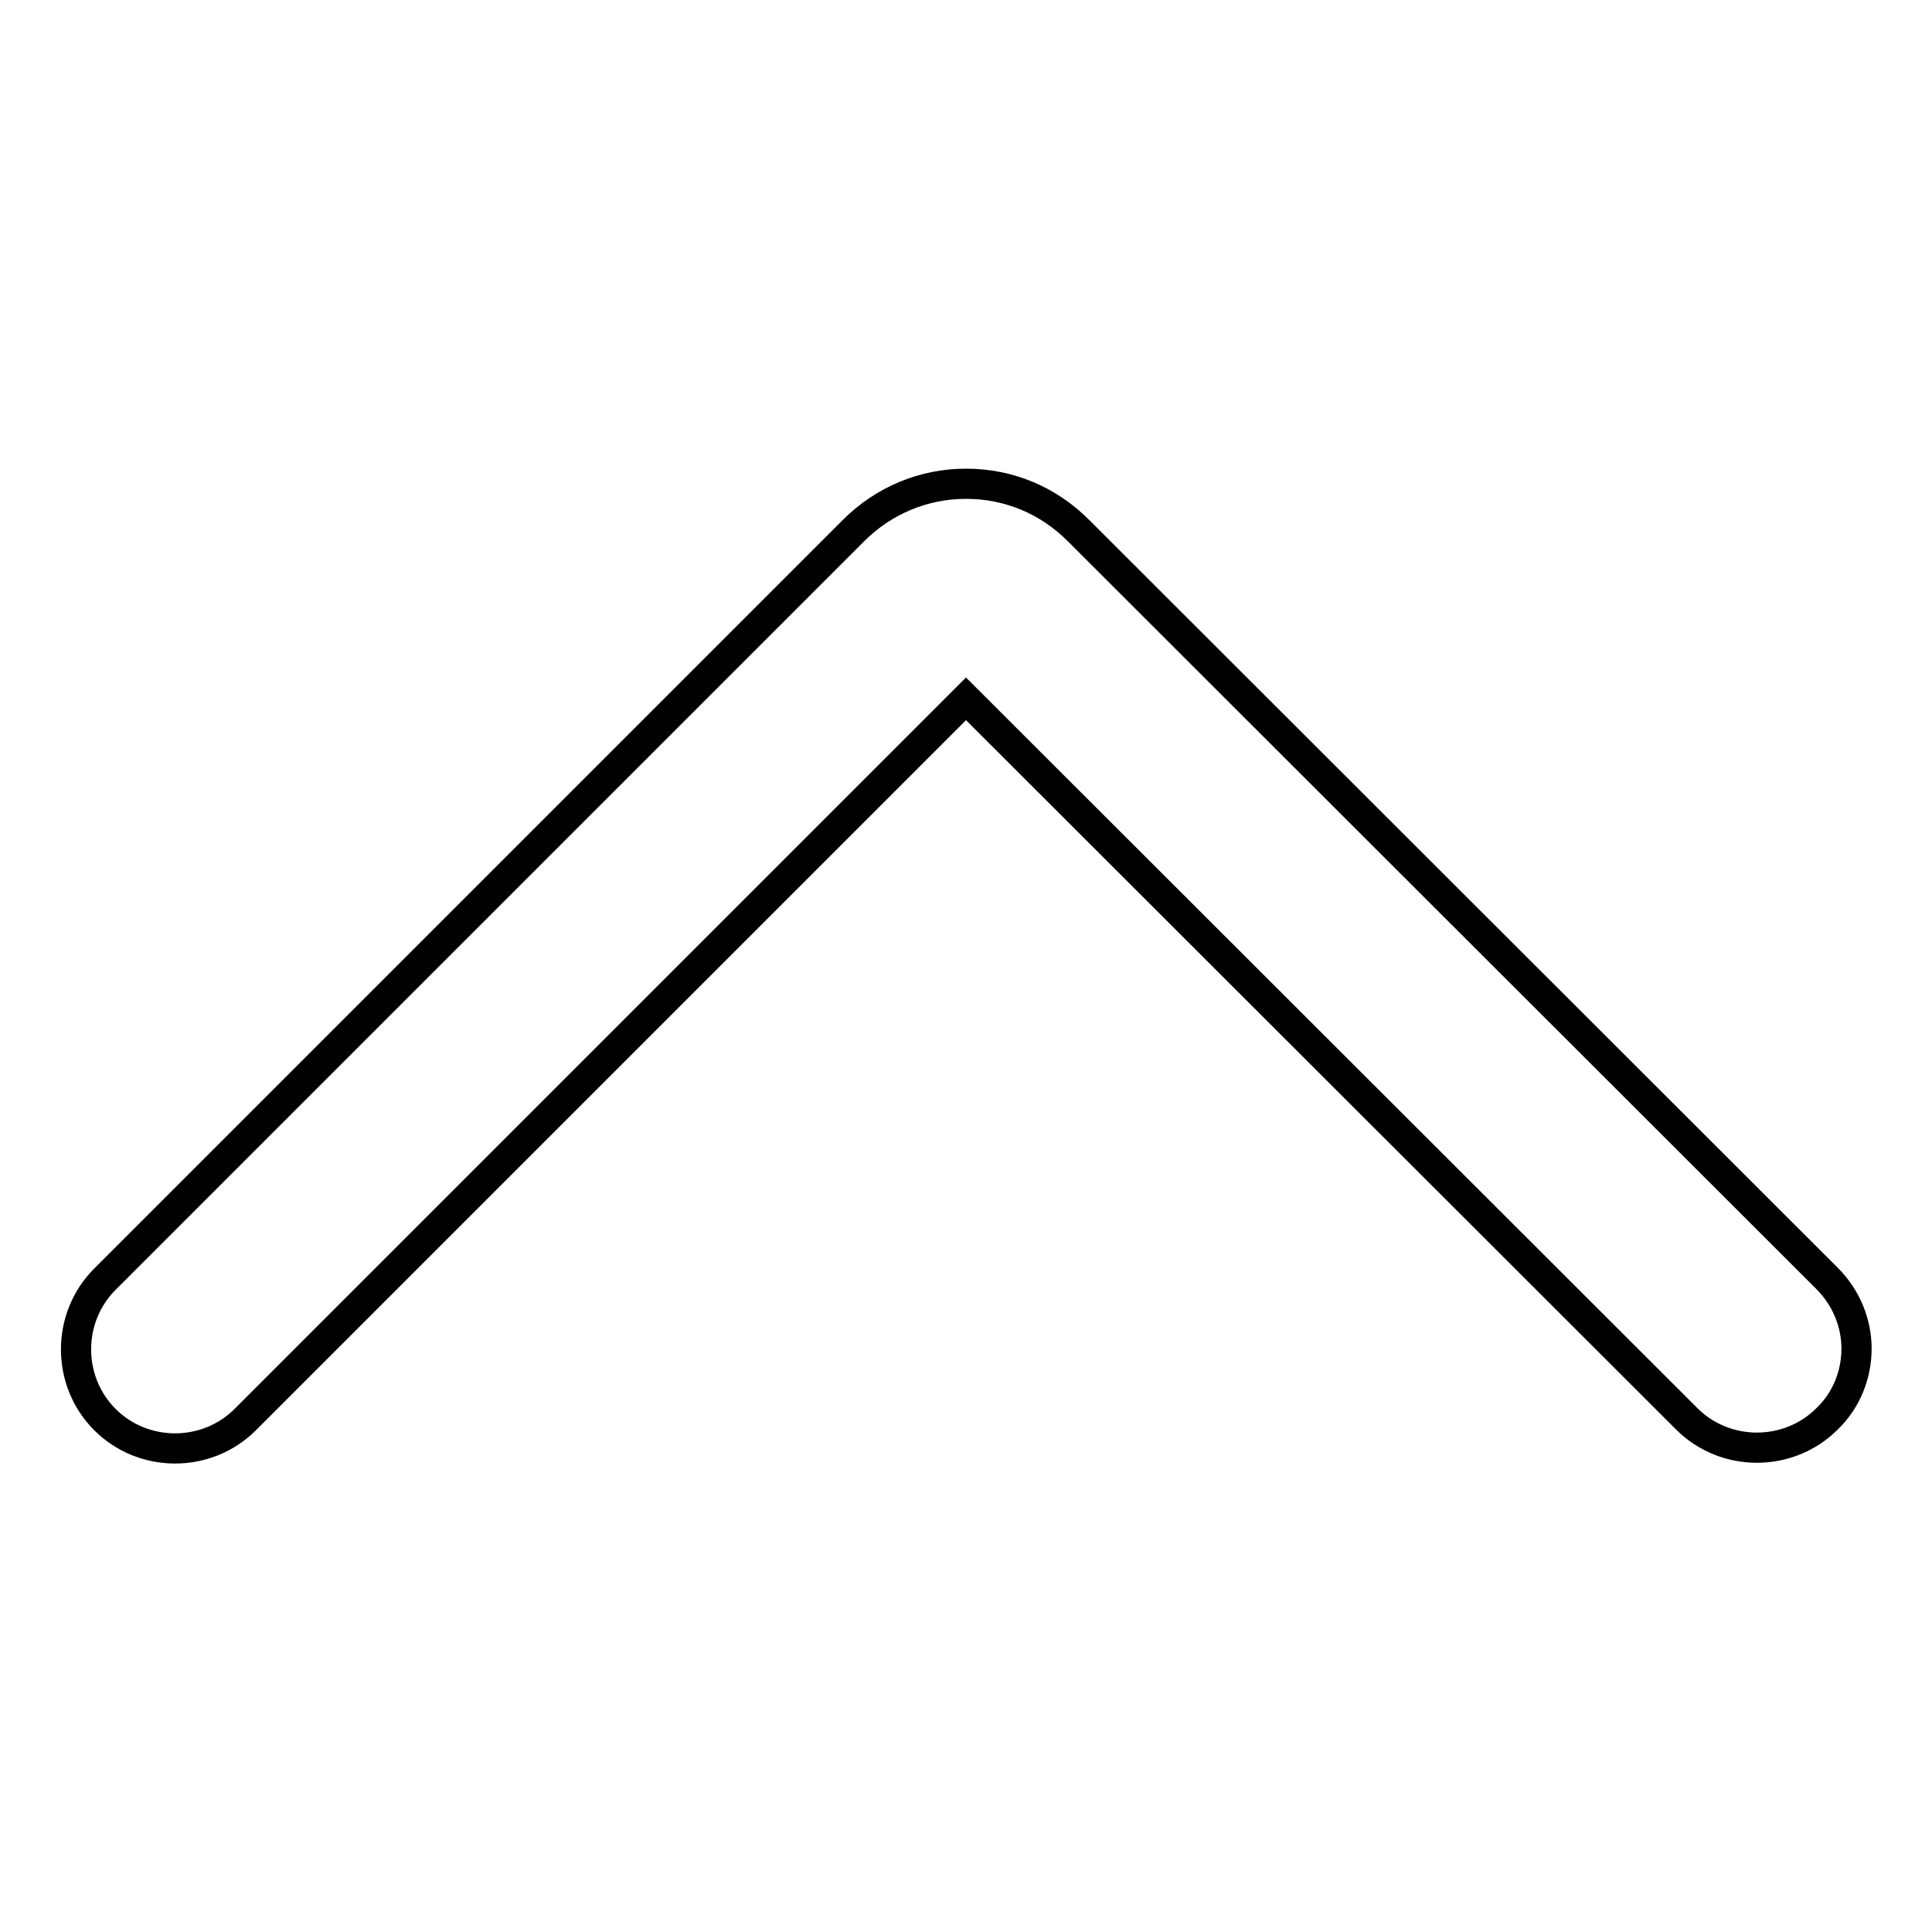
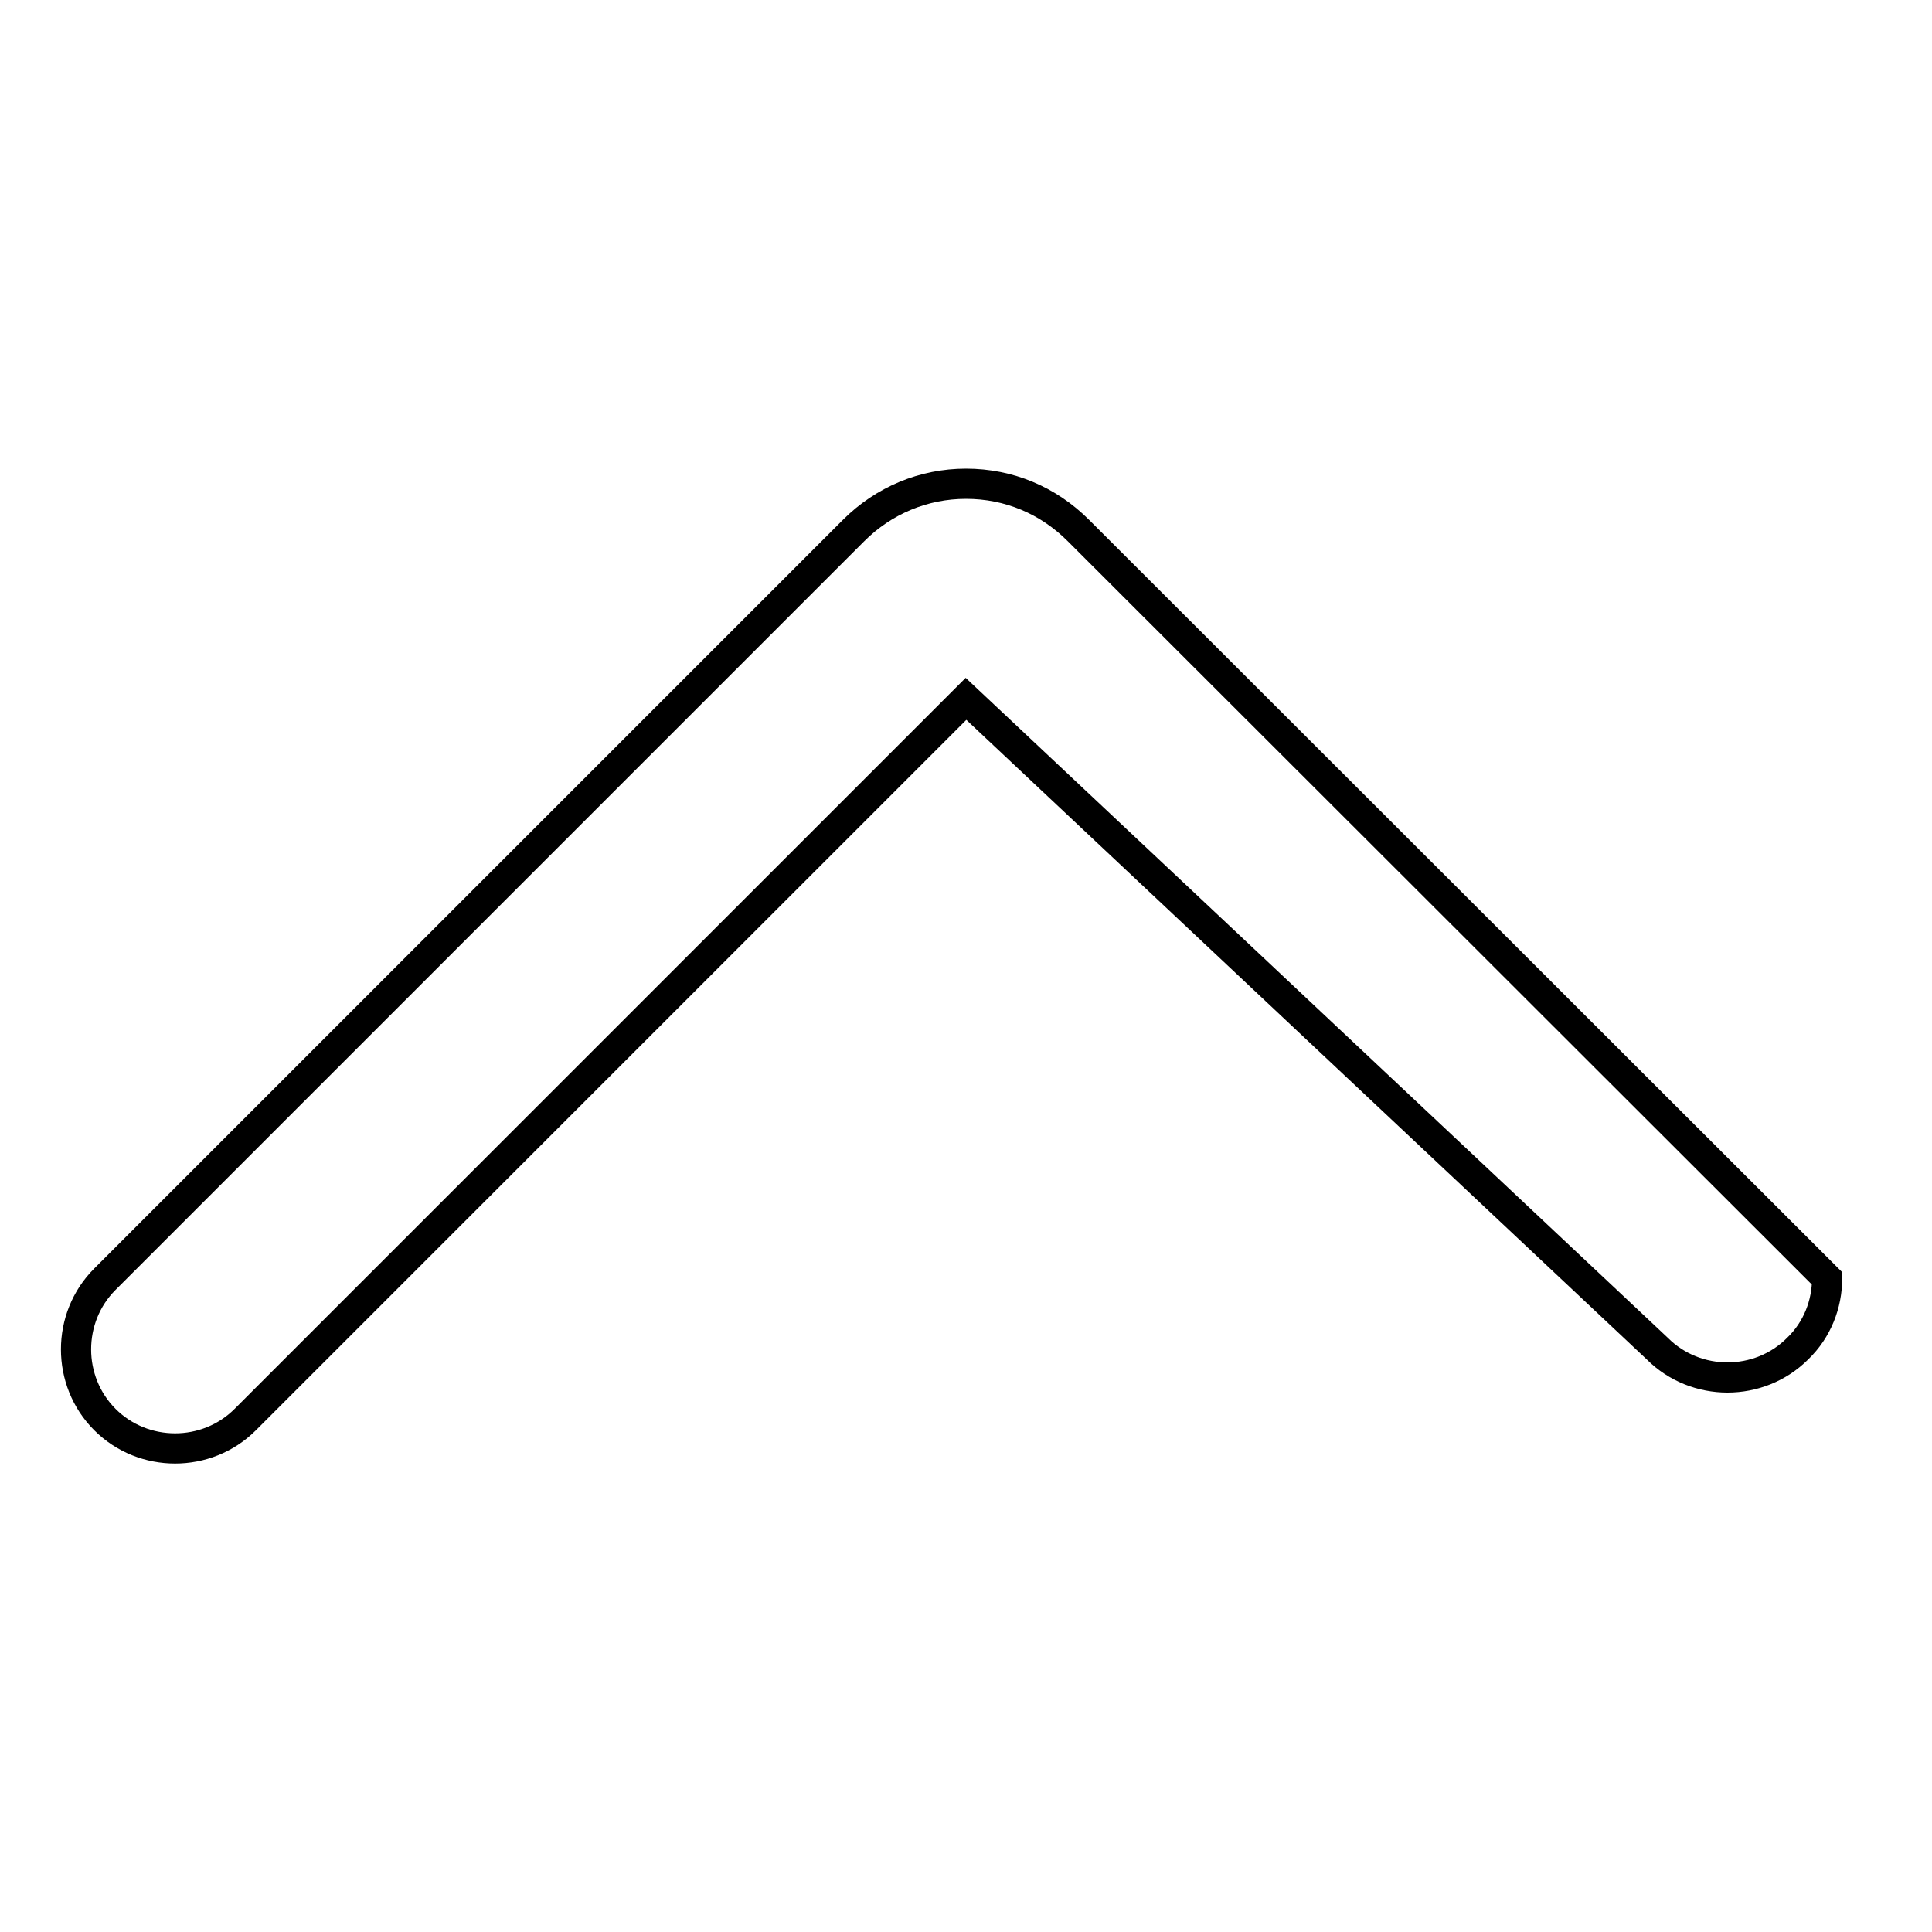
<svg xmlns="http://www.w3.org/2000/svg" version="1.1" x="0px" y="0px" viewBox="0 0 256 256" enable-background="new 0 0 256 256" xml:space="preserve">
  <g>
-     <path stroke-width="4" fill-opacity="0" stroke="#000000" d="M242.1,169.4c2.6,2.6,3.9,6,3.9,9.3c0,3.4-1.3,6.8-3.9,9.3c-5.1,5.1-13.5,5.1-18.6,0L128,92.6l-95.5,95.5 c-5.1,5.1-13.5,5.1-18.6,0c-5.1-5.1-5.1-13.5,0-18.6l99.2-99.2c4-4,9.3-6.2,14.9-6.2c5.7,0,10.9,2.2,14.9,6.2L242.1,169.4z" />
+     <path stroke-width="4" fill-opacity="0" stroke="#000000" d="M242.1,169.4c0,3.4-1.3,6.8-3.9,9.3c-5.1,5.1-13.5,5.1-18.6,0L128,92.6l-95.5,95.5 c-5.1,5.1-13.5,5.1-18.6,0c-5.1-5.1-5.1-13.5,0-18.6l99.2-99.2c4-4,9.3-6.2,14.9-6.2c5.7,0,10.9,2.2,14.9,6.2L242.1,169.4z" />
  </g>
</svg>